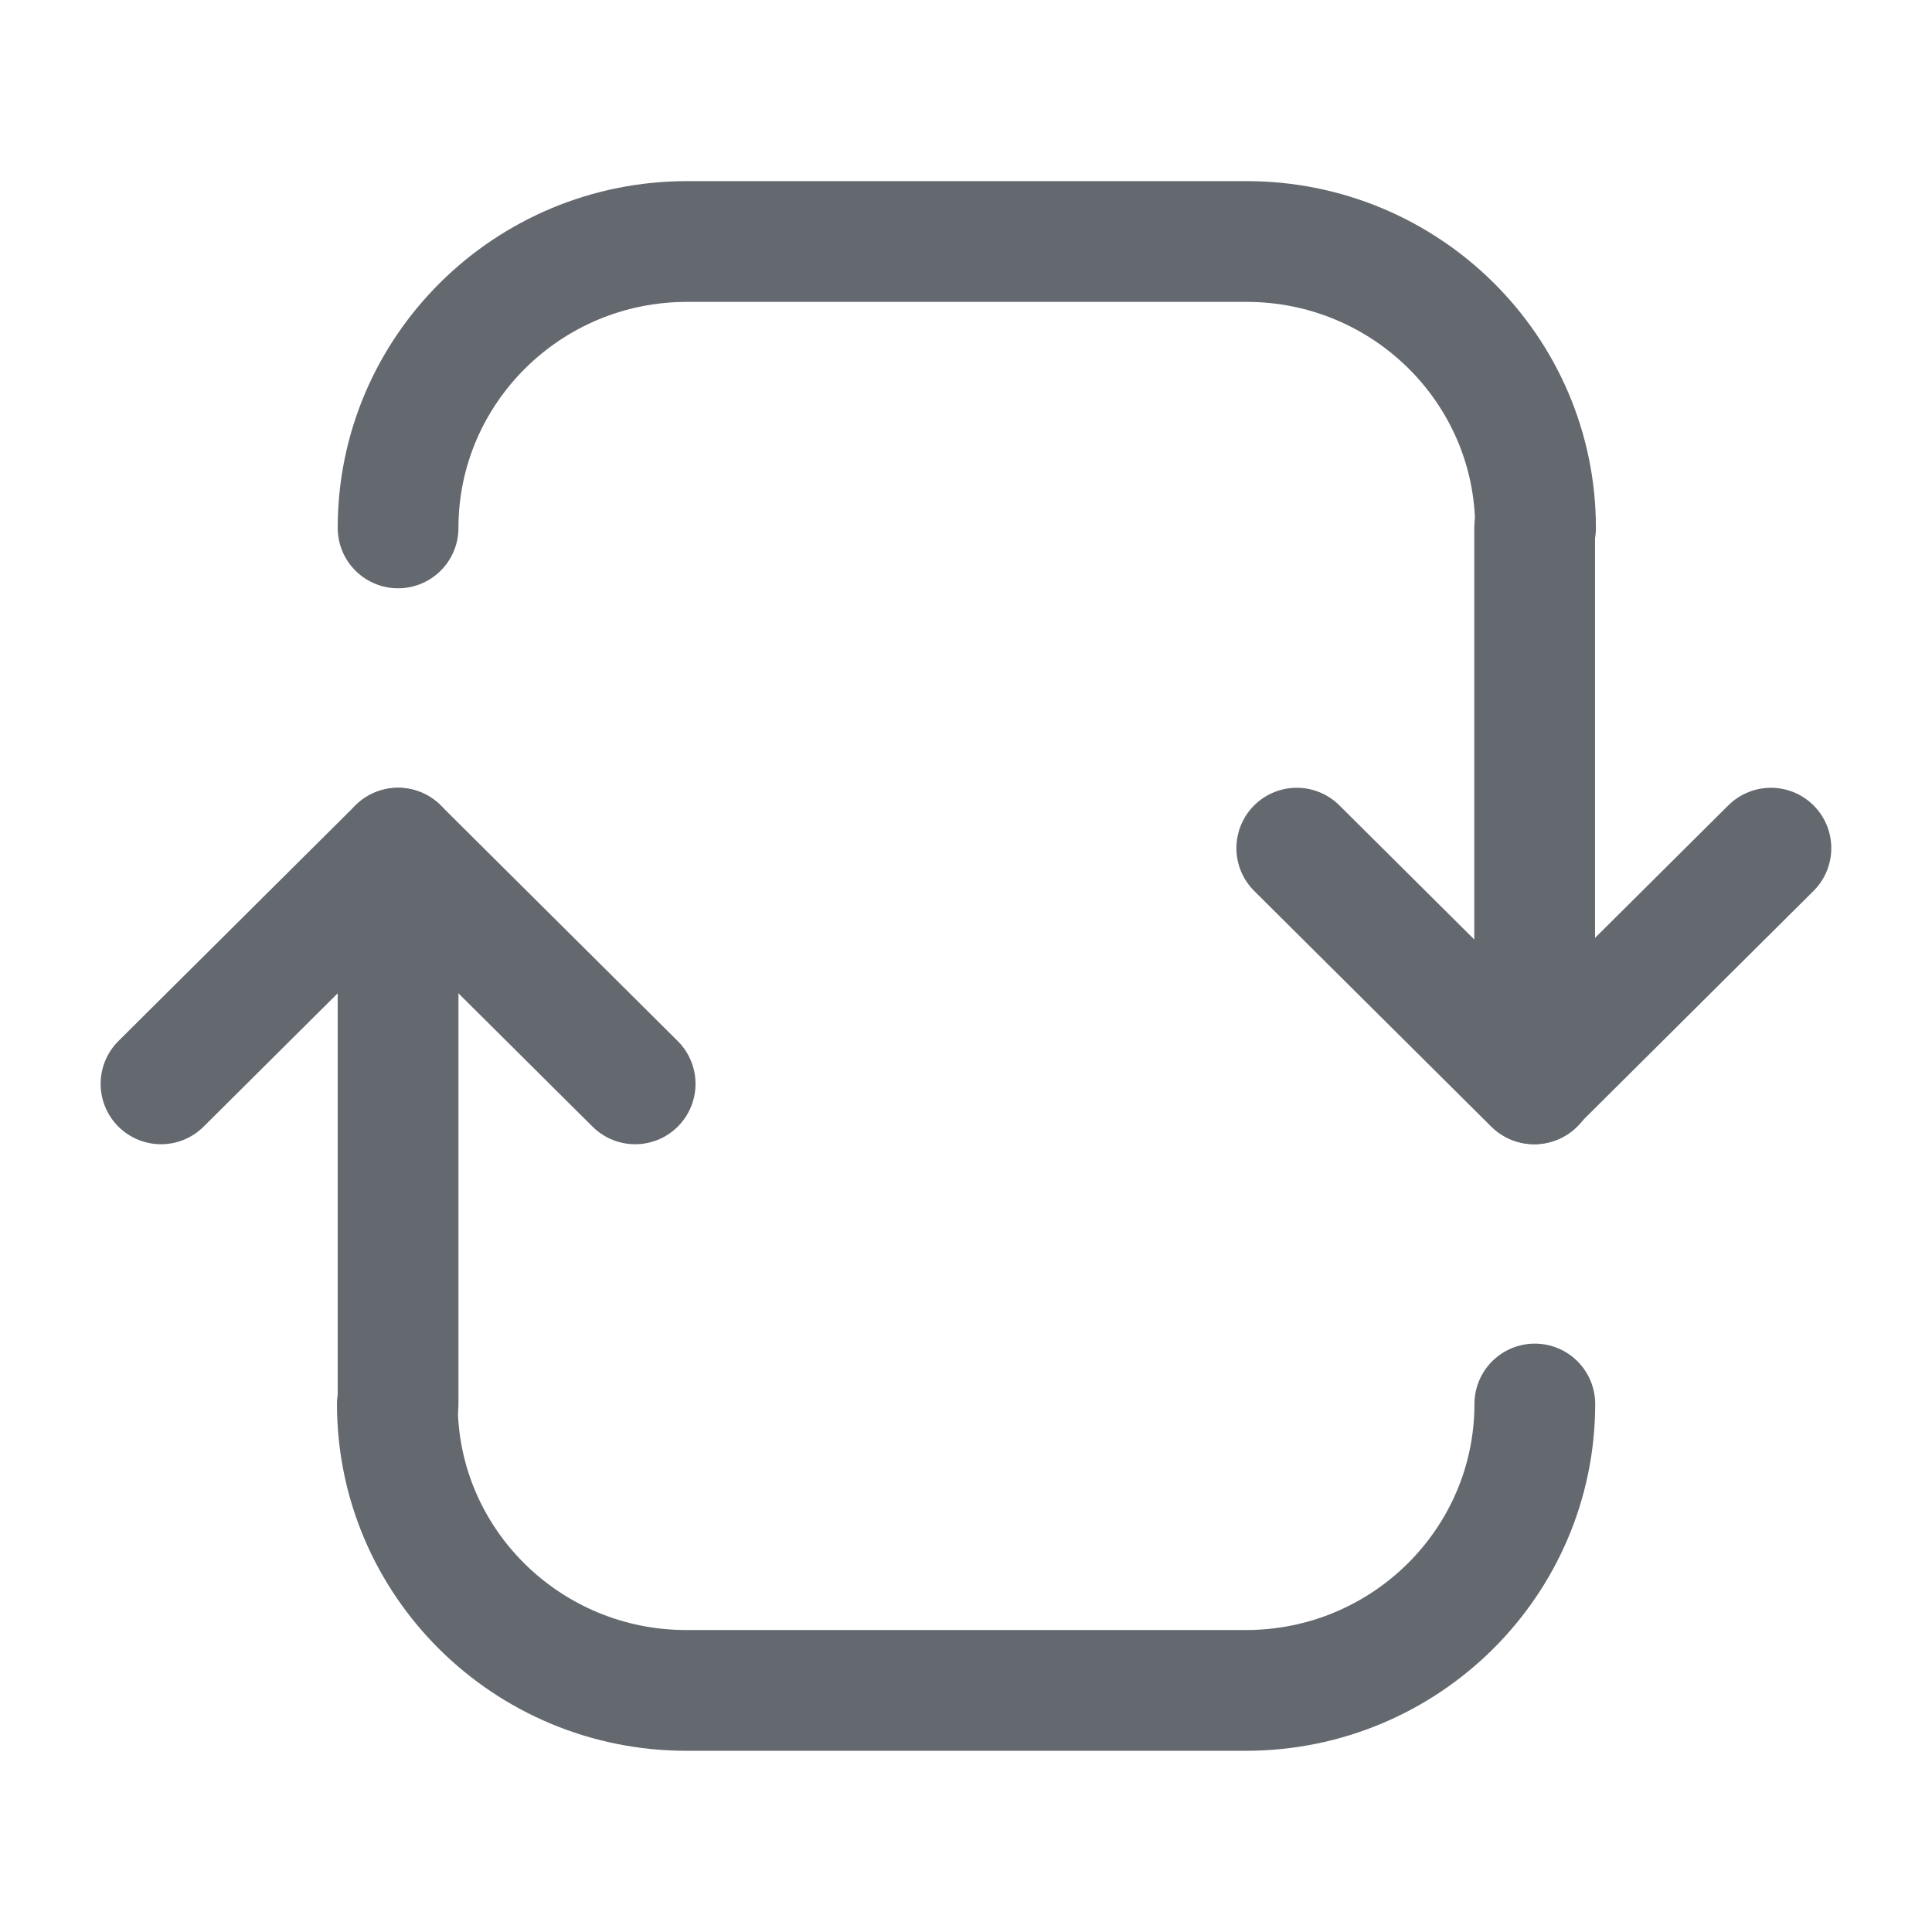
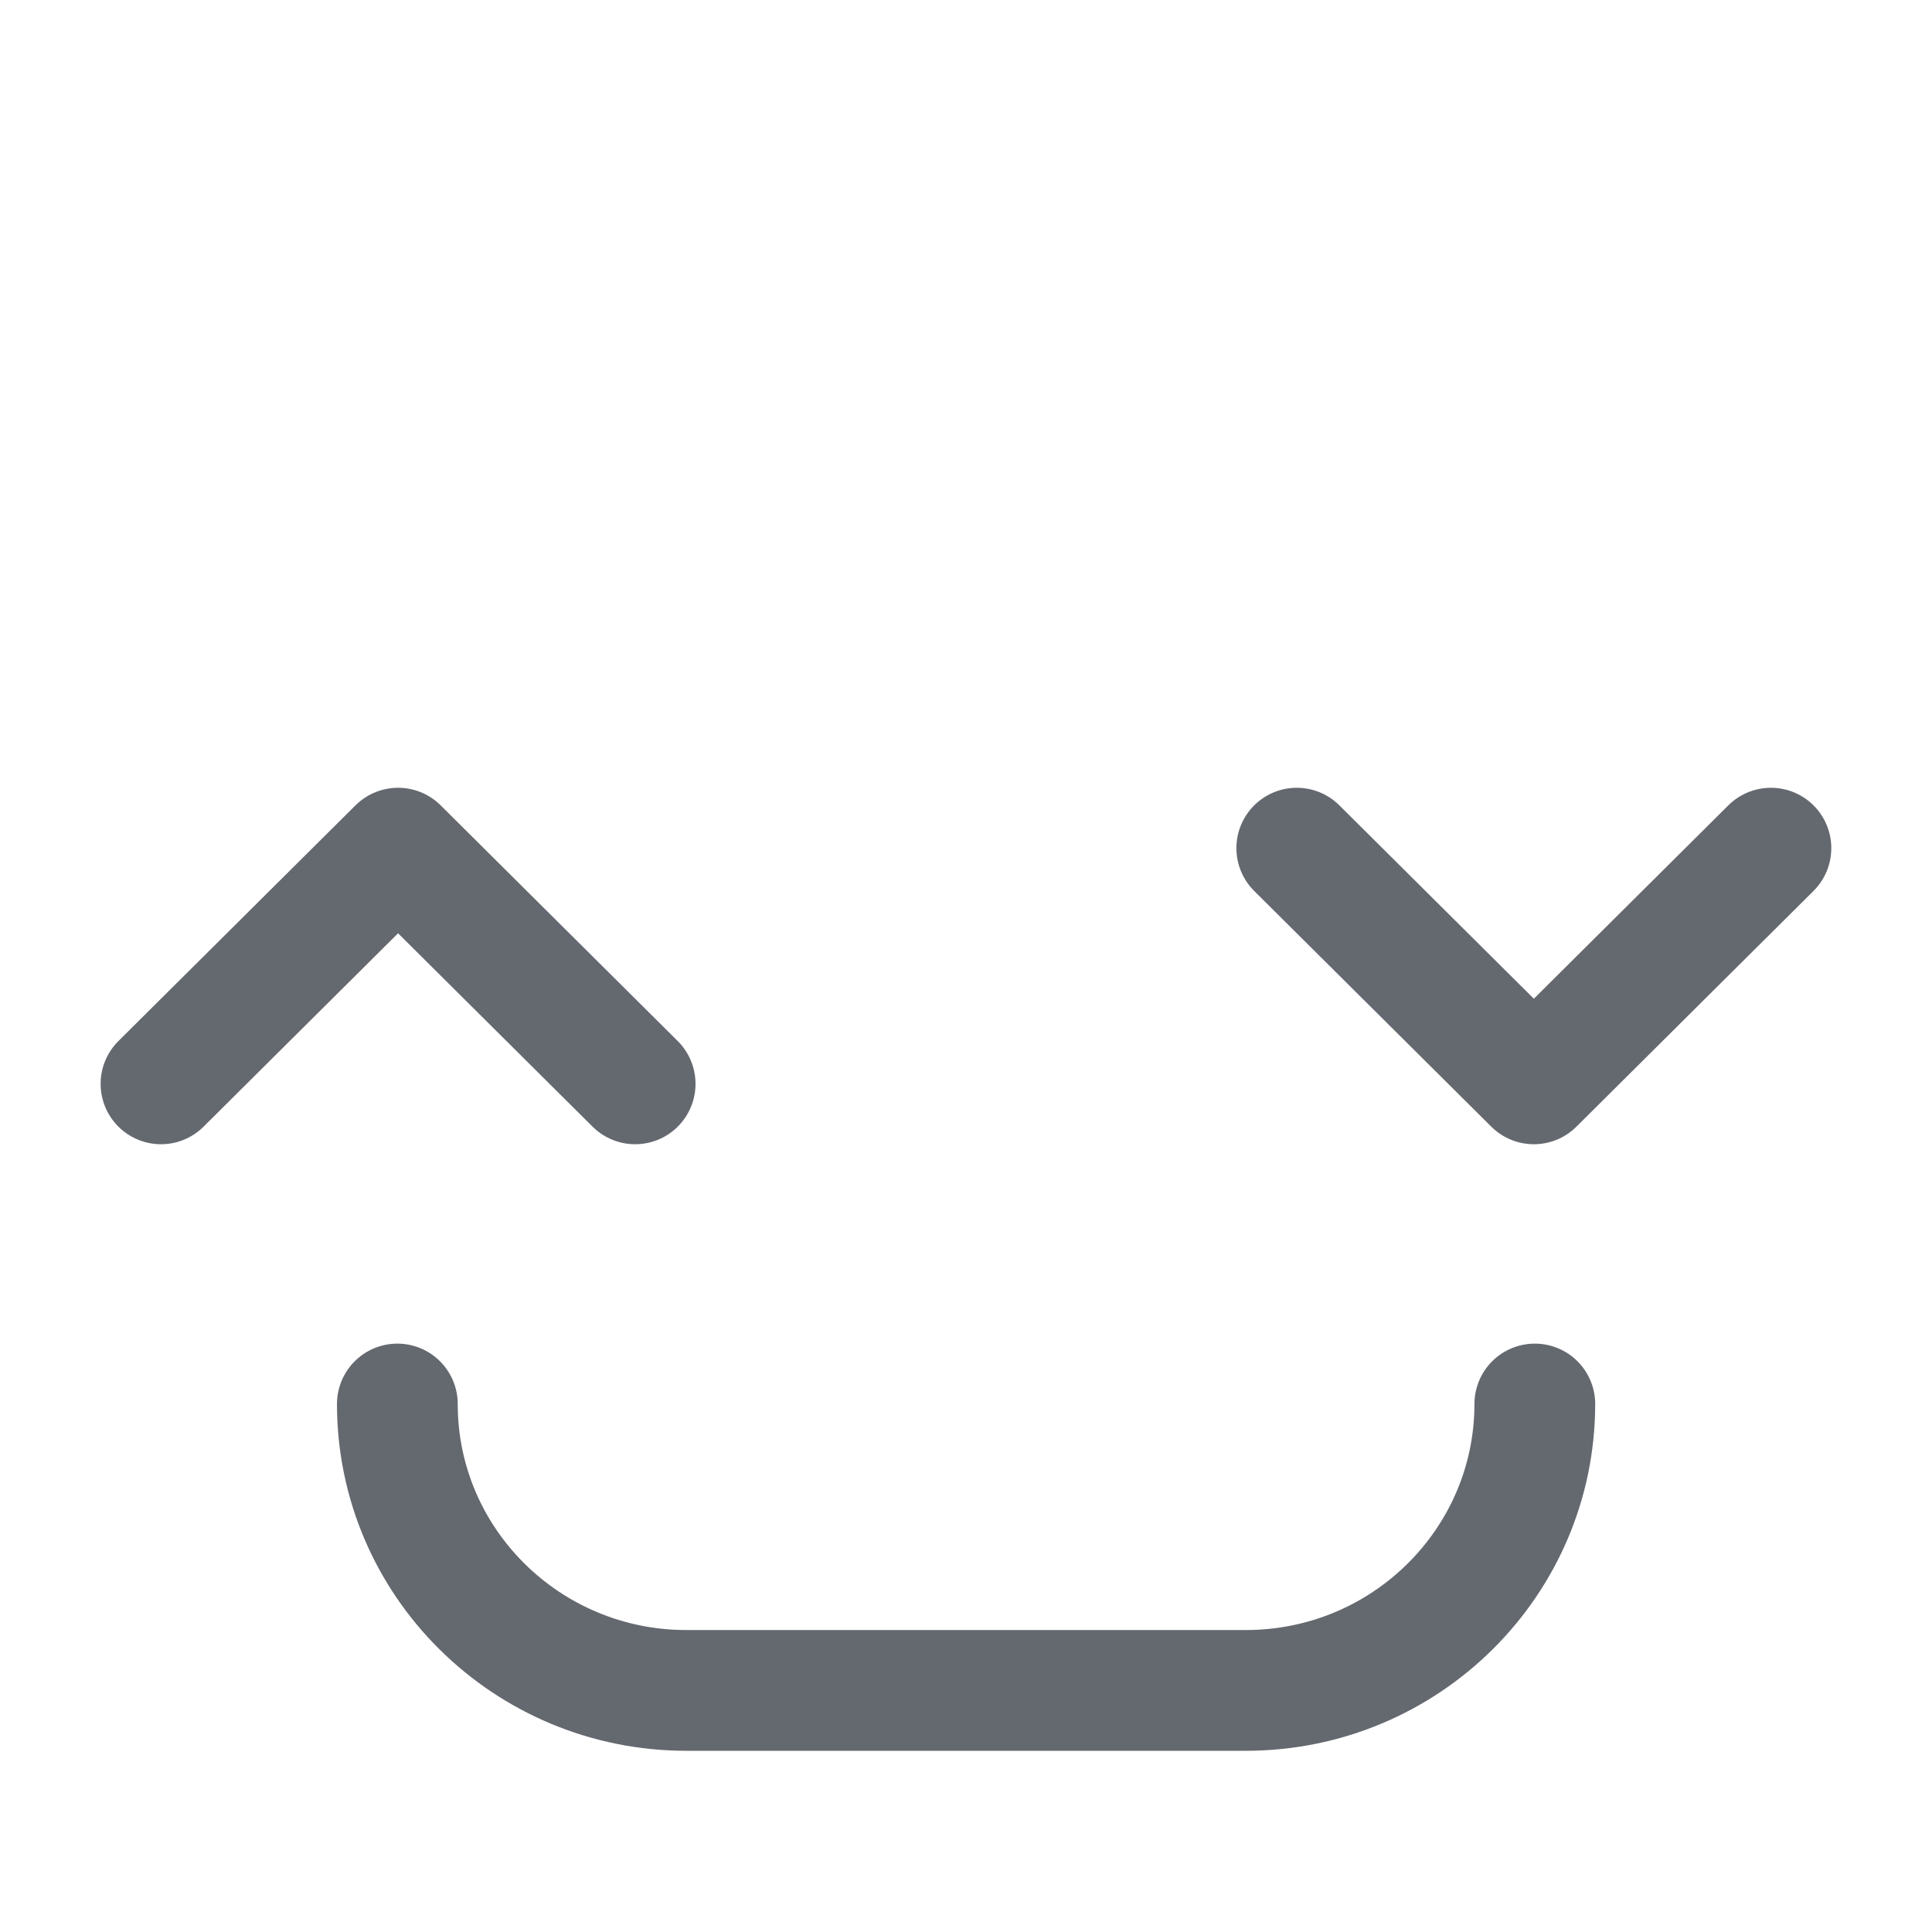
<svg xmlns="http://www.w3.org/2000/svg" width="24" height="24" viewBox="0 0 24 24" fill="none">
-   <path d="M4.945 17.442V10.536" stroke="#64686F" stroke-width="1.5" stroke-linecap="round" stroke-linejoin="round" />
-   <path d="M19.064 6.558V13.464" stroke="#64686F" stroke-width="1.5" stroke-linecap="round" stroke-linejoin="round" />
  <path d="M19.066 17.441C19.066 19.4 17.462 20.999 15.475 20.999H8.526C6.549 20.999 4.936 19.41 4.936 17.441" stroke="#64686F" stroke-width="1.5" stroke-linecap="round" stroke-linejoin="round" />
-   <path d="M4.945 6.558C4.945 4.599 6.549 3 8.536 3H15.485C17.462 3 19.075 4.589 19.075 6.558" stroke="#64686F" stroke-width="1.5" stroke-linecap="round" stroke-linejoin="round" />
  <path d="M2 13.464L4.945 10.536L7.89 13.464" stroke="#64686F" stroke-width="1.5" stroke-linecap="round" stroke-linejoin="round" />
  <path d="M21.999 10.536L19.054 13.464L16.109 10.536" stroke="#64686F" stroke-width="1.5" stroke-linecap="round" stroke-linejoin="round" />
</svg>